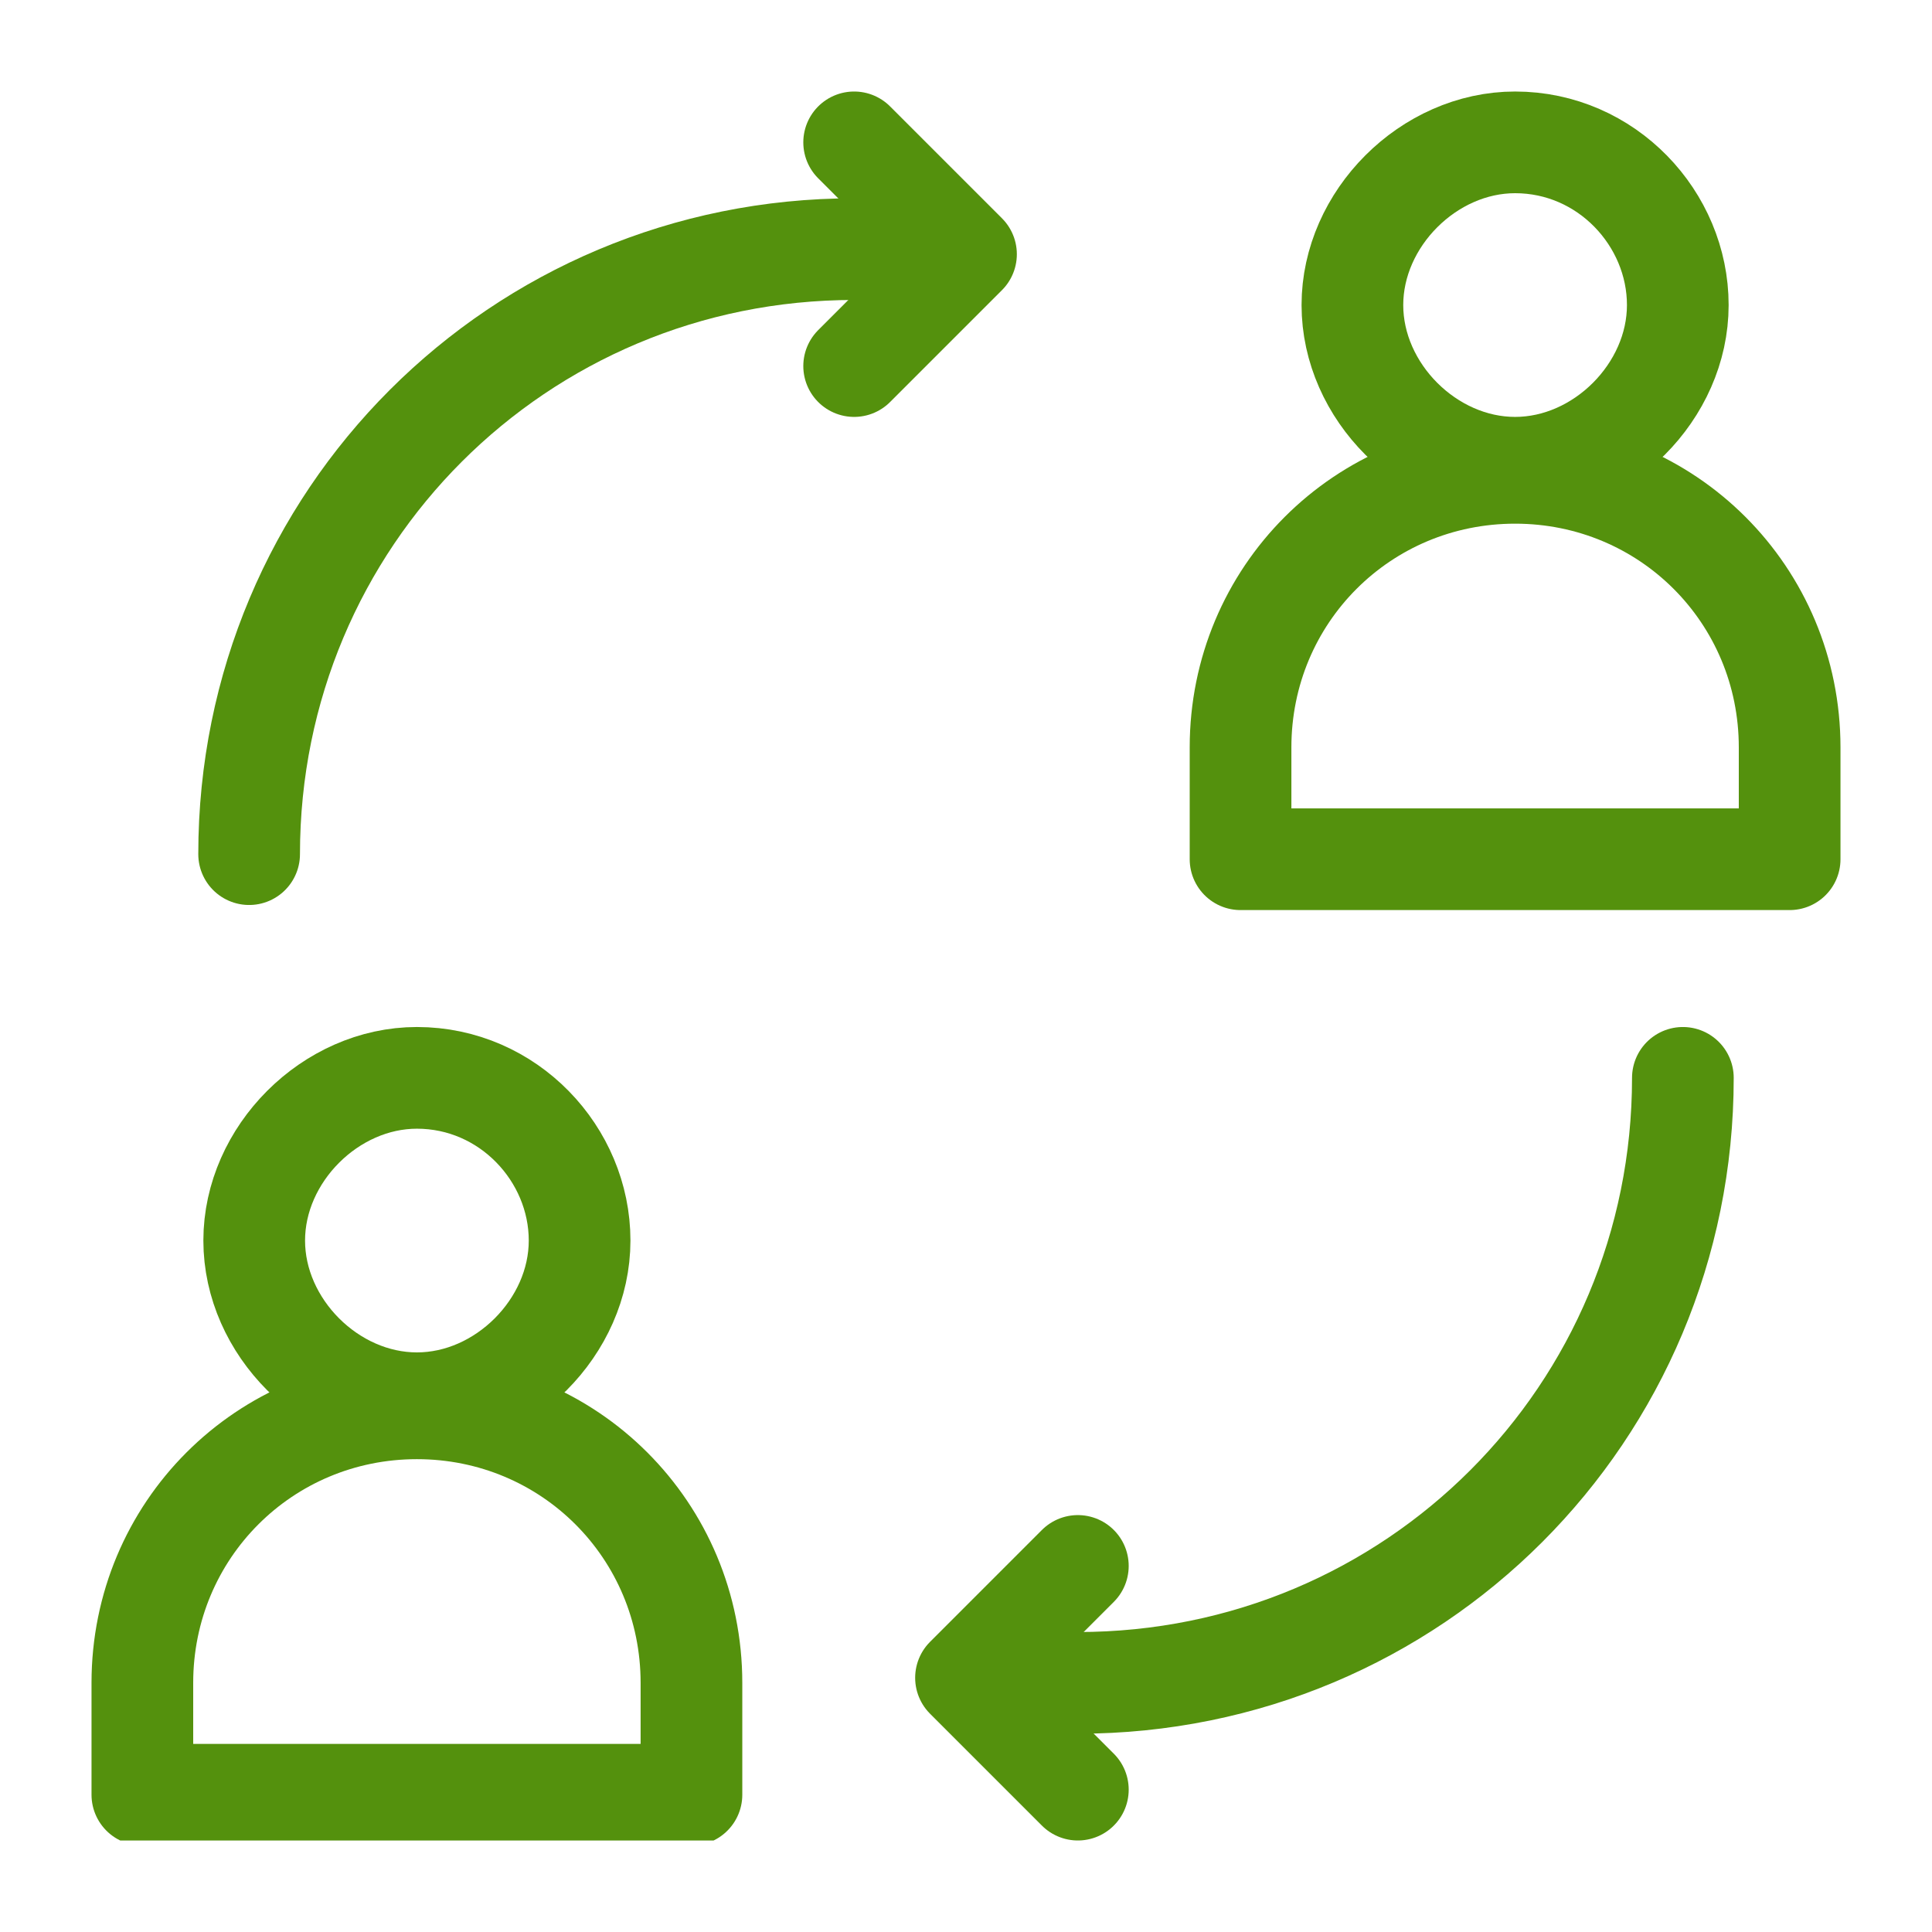
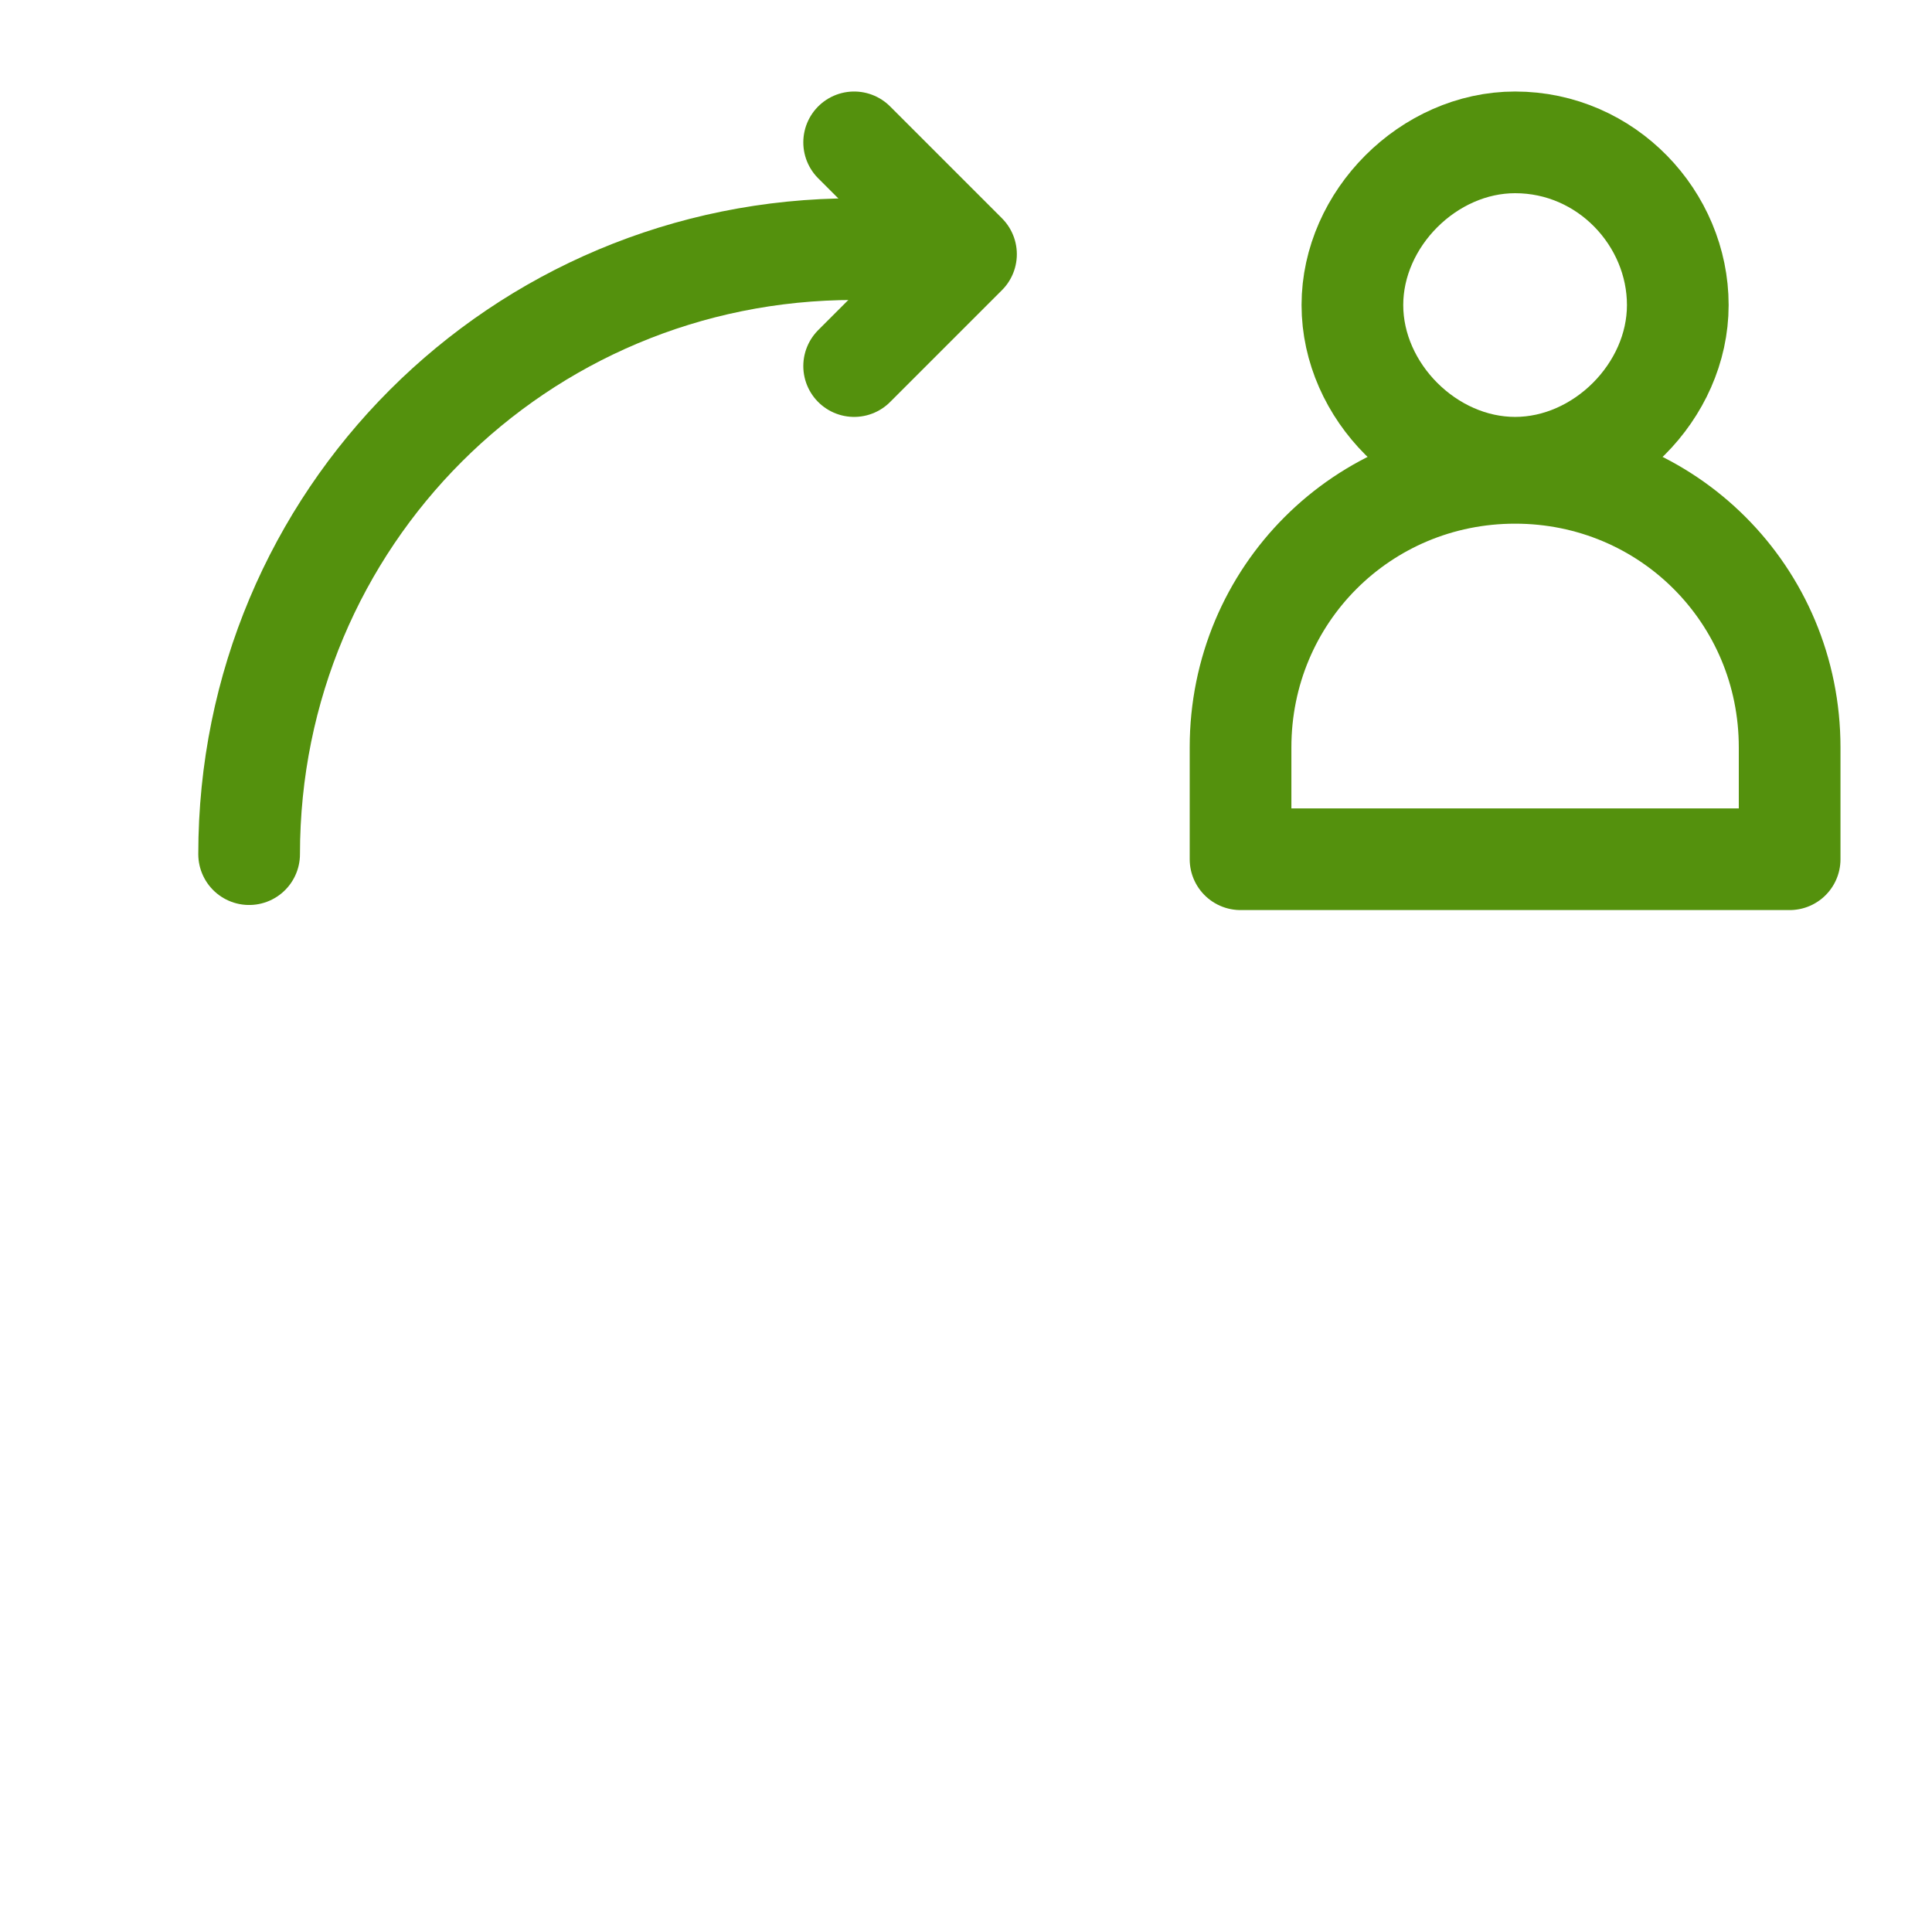
<svg xmlns="http://www.w3.org/2000/svg" id="Layer_1" width="38" height="38" version="1.1" viewBox="0 0 38 38">
  <defs>
    <style>
      .st0, .st1 {
        fill: none;
      }

      .st2 {
        clip-path: url(#clippath);
      }

      .st1 {
        stroke: #54910d;
        stroke-linecap: round;
        stroke-linejoin: round;
        stroke-width: 2px;
      }
    </style>
    <clipPath id="clippath">
      <rect class="st0" x="1.7" y="1.7" width="34.5" height="34.5" />
    </clipPath>
  </defs>
  <g class="st2">
    <g>
-       <path class="st1" d="M8.2,21.2c1.8,0,3.2,1.5,3.2,3.2s-1.5,3.2-3.2,3.2-3.2-1.5-3.2-3.2,1.5-3.2,3.2-3.2Z" />
      <path class="st1" d="M29.8,2.8c1.8,0,3.2,1.5,3.2,3.2s-1.5,3.2-3.2,3.2-3.2-1.5-3.2-3.2,1.5-3.2,3.2-3.2Z" />
-       <path class="st1" d="M13.6,33.1v2.2H2.8v-2.2c0-3,2.4-5.4,5.4-5.4s5.4,2.4,5.4,5.4Z" />
      <path class="st1" d="M35.2,14.7v2.2h-10.8v-2.2c0-3,2.4-5.4,5.4-5.4s5.4,2.4,5.4,5.4Z" />
      <path class="st1" d="M16.8,2.8l2.2,2.2-2.2,2.2" />
-       <path class="st1" d="M21.2,35.2l-2.2-2.2,2.2-2.2" />
      <path class="st1" d="M4.9,16.8c0-6.6,5.3-11.9,11.9-11.9" />
-       <path class="st1" d="M33.1,21.2c0,6.6-5.3,11.9-11.9,11.9" />
    </g>
  </g>
</svg>